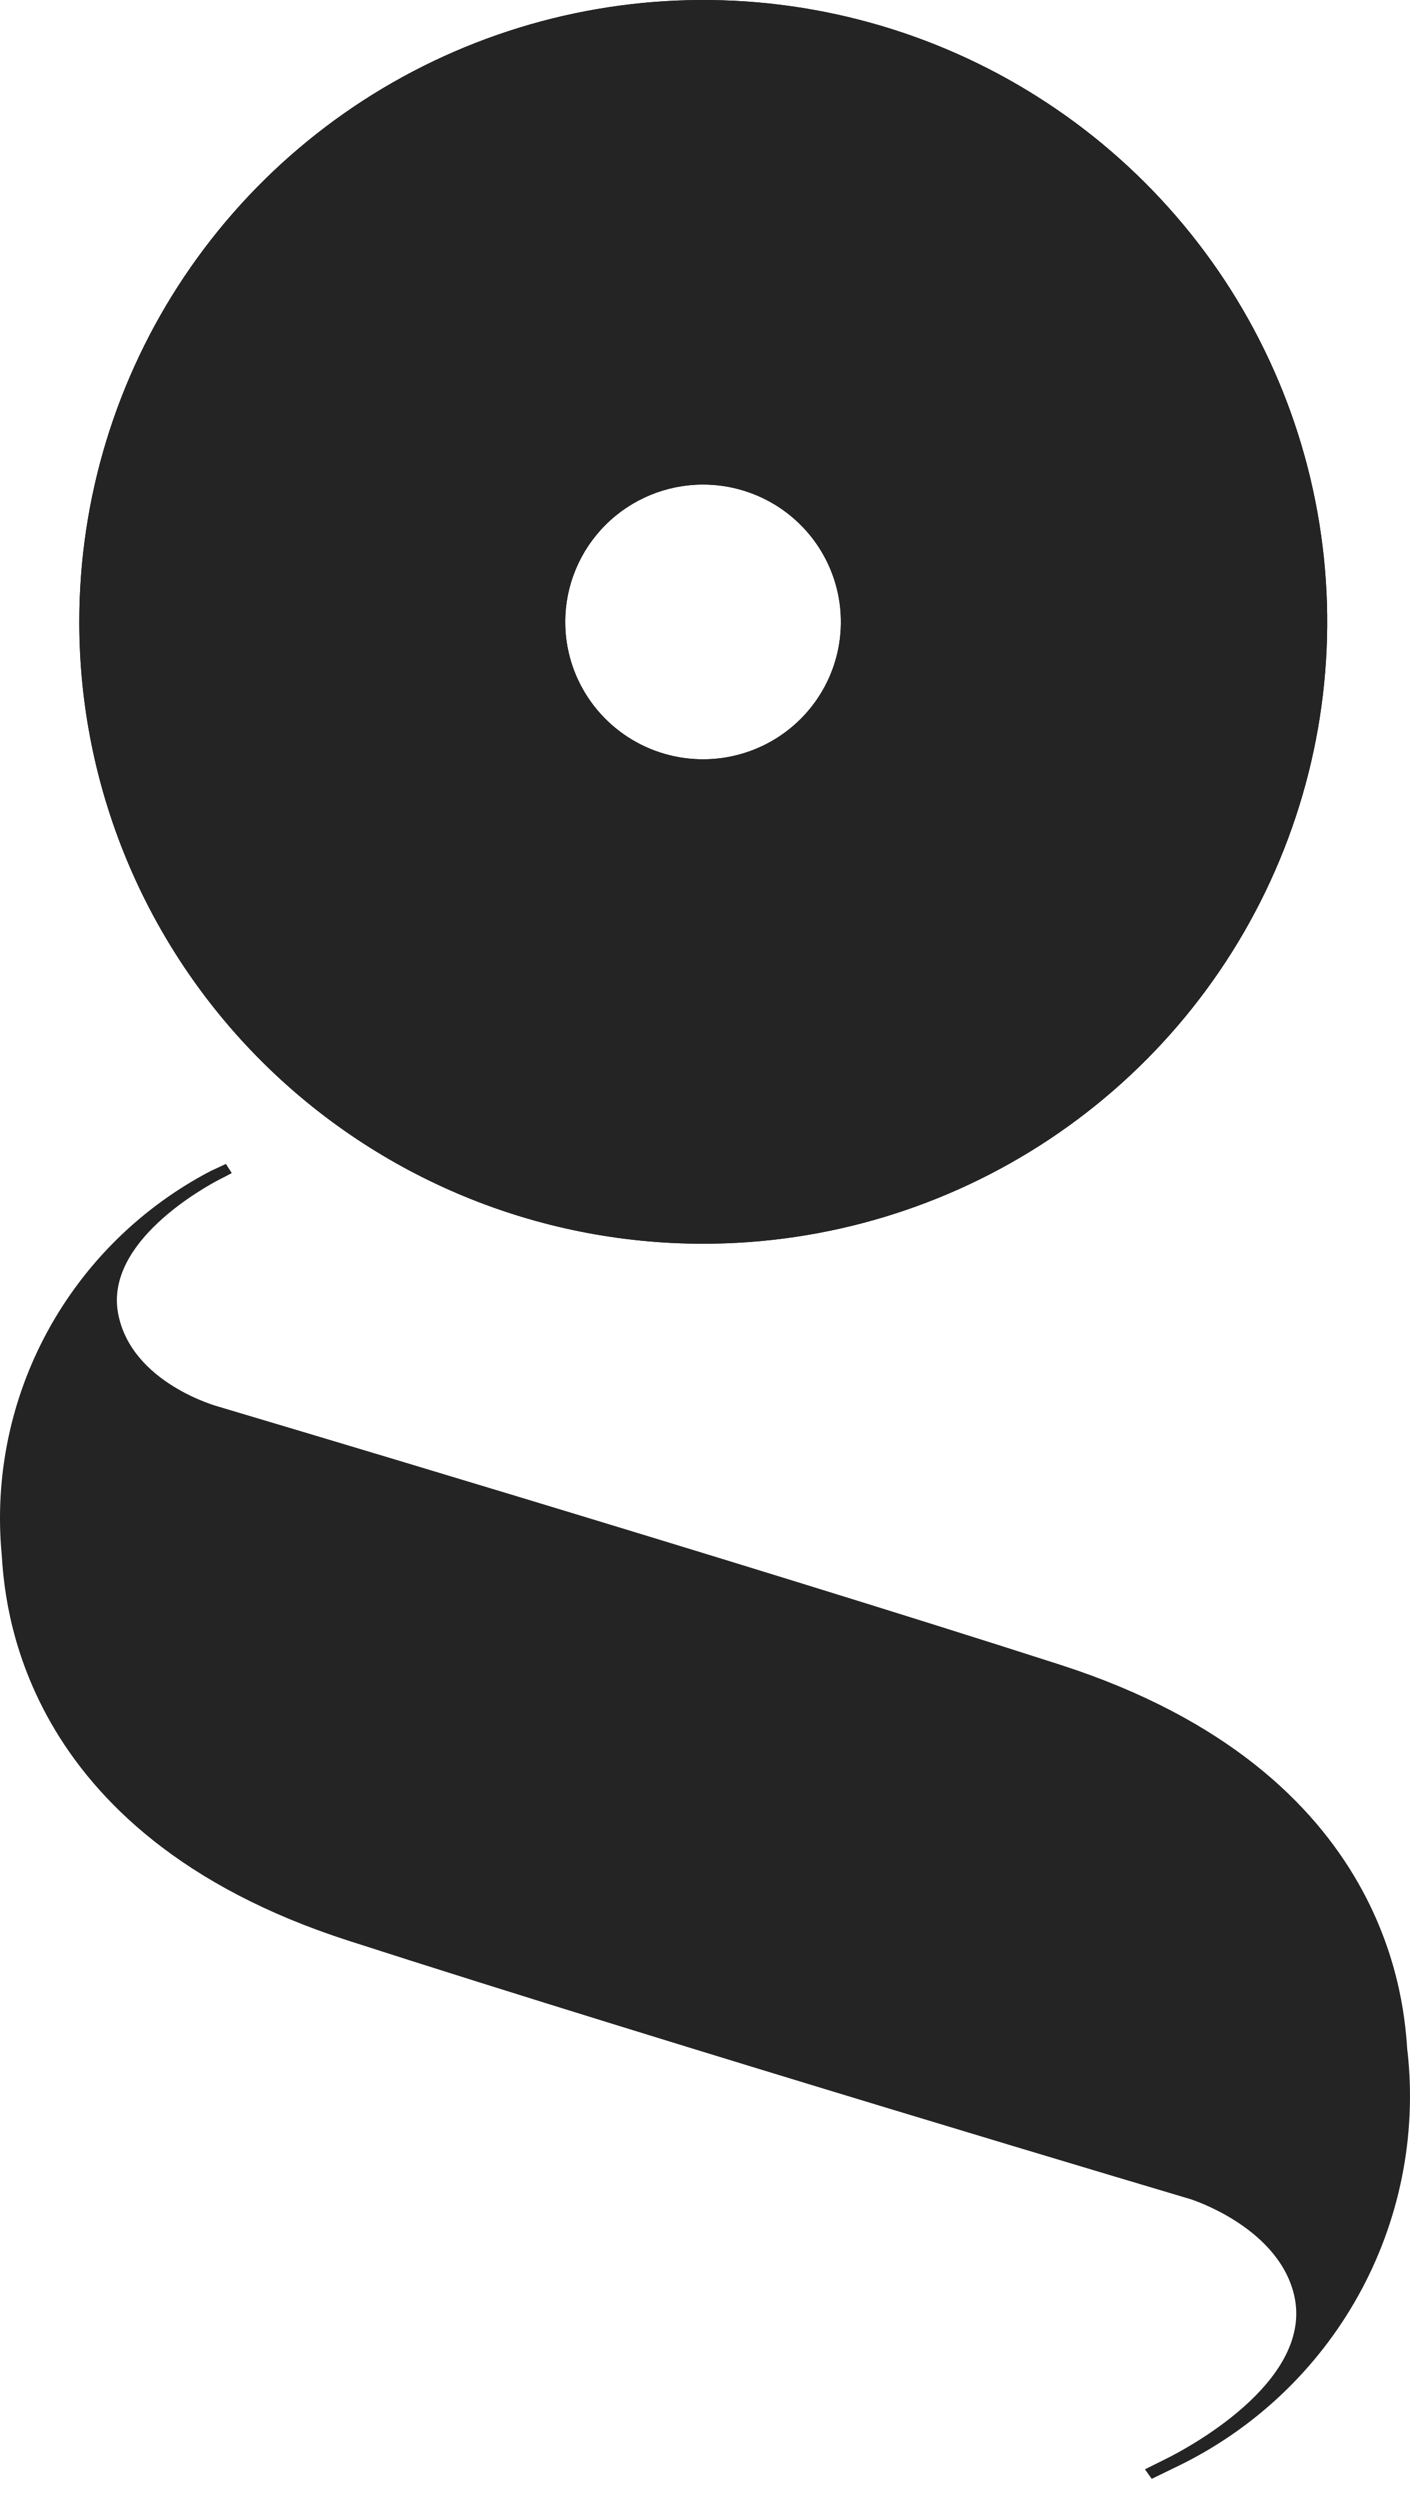
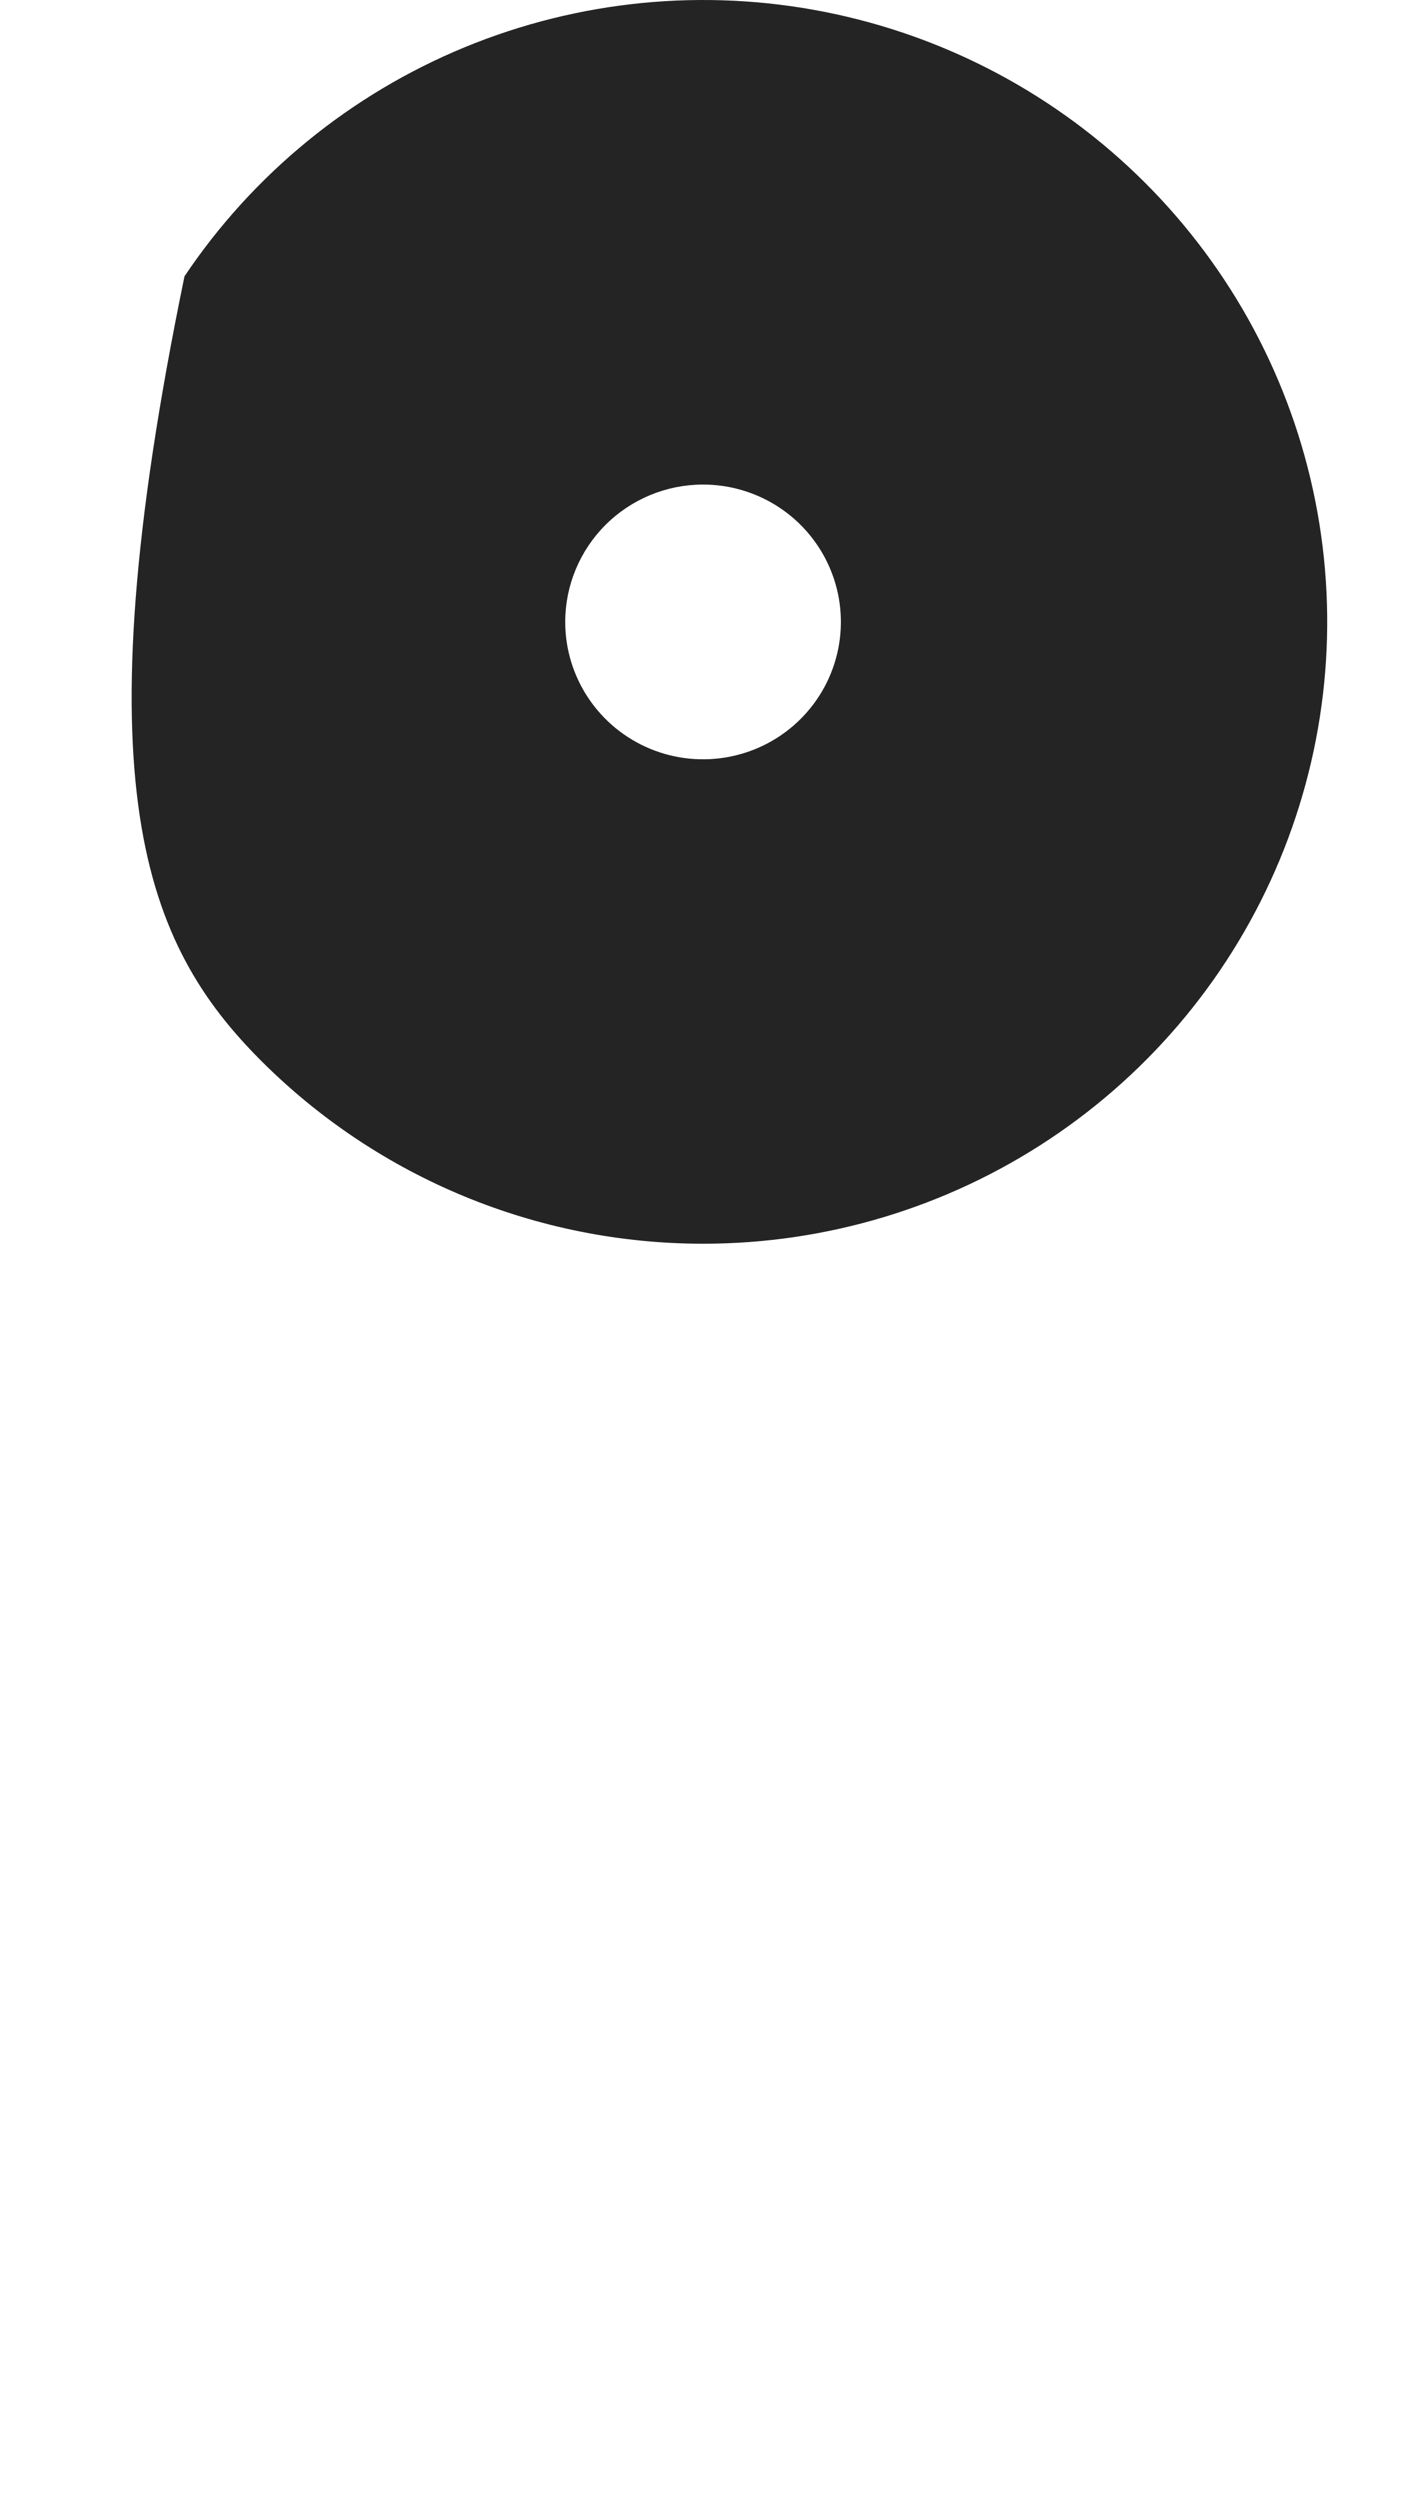
<svg xmlns="http://www.w3.org/2000/svg" width="66" height="117" viewBox="0 0 66 117" fill="none">
-   <path d="M32.898 58.209C38.675 58.213 44.324 56.51 49.129 53.314C53.935 50.119 57.682 45.575 59.895 40.257C62.109 34.94 62.691 29.087 61.566 23.44C60.442 17.793 57.662 12.605 53.578 8.533C49.495 4.46 44.291 1.686 38.625 0.561C32.959 -0.564 27.086 0.011 21.748 2.213C16.409 4.415 11.847 8.144 8.636 12.931C5.425 17.717 3.712 23.345 3.711 29.102C3.709 36.818 6.782 44.22 12.255 49.678C17.729 55.137 25.154 58.206 32.898 58.209ZM32.898 22.678C34.174 22.676 35.423 23.052 36.486 23.757C37.548 24.462 38.377 25.466 38.867 26.641C39.357 27.816 39.486 29.109 39.238 30.357C38.99 31.605 38.376 32.752 37.473 33.652C36.571 34.552 35.421 35.165 34.169 35.413C32.916 35.661 31.618 35.534 30.439 35.047C29.259 34.56 28.252 33.735 27.543 32.676C26.834 31.618 26.456 30.374 26.457 29.102C26.46 27.4 27.139 25.768 28.346 24.564C29.553 23.36 31.19 22.682 32.898 22.678Z" fill="#242424" />
-   <path d="M32.898 58.209C38.675 58.213 44.324 56.51 49.129 53.314C53.935 50.119 57.682 45.575 59.895 40.257C62.109 34.94 62.691 29.087 61.566 23.44C60.442 17.793 57.662 12.605 53.578 8.533C49.495 4.46 44.291 1.686 38.625 0.561C32.959 -0.564 27.086 0.011 21.748 2.213C16.409 4.415 11.847 8.144 8.636 12.931C5.425 17.717 3.712 23.345 3.711 29.102C3.709 36.818 6.782 44.22 12.255 49.678C17.729 55.137 25.154 58.206 32.898 58.209ZM32.898 22.678C34.174 22.676 35.423 23.052 36.486 23.757C37.548 24.462 38.377 25.466 38.867 26.641C39.357 27.816 39.486 29.109 39.238 30.357C38.99 31.605 38.376 32.752 37.473 33.652C36.571 34.552 35.421 35.165 34.169 35.413C32.916 35.661 31.618 35.534 30.439 35.047C29.259 34.56 28.252 33.735 27.543 32.676C26.834 31.618 26.456 30.374 26.457 29.102C26.46 27.4 27.139 25.768 28.346 24.564C29.553 23.36 31.19 22.682 32.898 22.678Z" fill="#242424" />
-   <path d="M65.88 96.03C65.731 94.015 65.266 82.957 49.643 77.919C34.549 73.058 10.223 65.832 10.223 65.832C10.223 65.832 6.151 64.745 5.531 61.484C4.894 58.142 9.531 55.583 10.325 55.174C10.404 55.142 10.849 54.902 10.849 54.902L10.575 54.473L9.848 54.812C6.623 56.5 3.973 59.104 2.233 62.294C0.494 65.483 -0.256 69.116 0.077 72.731C0.223 74.737 0.688 85.803 16.314 90.83C31.411 95.702 55.734 102.928 55.734 102.928C55.734 102.928 59.664 104.163 60.528 107.23C61.665 111.23 55.914 114.389 54.757 114.989L53.593 115.569L53.91 116.015L55.103 115.436C58.691 113.703 61.654 110.907 63.585 107.43C65.516 103.953 66.319 99.965 65.885 96.015L65.88 96.03Z" fill="#242424" />
+   <path d="M32.898 58.209C38.675 58.213 44.324 56.51 49.129 53.314C53.935 50.119 57.682 45.575 59.895 40.257C62.109 34.94 62.691 29.087 61.566 23.44C60.442 17.793 57.662 12.605 53.578 8.533C49.495 4.46 44.291 1.686 38.625 0.561C32.959 -0.564 27.086 0.011 21.748 2.213C16.409 4.415 11.847 8.144 8.636 12.931C3.709 36.818 6.782 44.22 12.255 49.678C17.729 55.137 25.154 58.206 32.898 58.209ZM32.898 22.678C34.174 22.676 35.423 23.052 36.486 23.757C37.548 24.462 38.377 25.466 38.867 26.641C39.357 27.816 39.486 29.109 39.238 30.357C38.99 31.605 38.376 32.752 37.473 33.652C36.571 34.552 35.421 35.165 34.169 35.413C32.916 35.661 31.618 35.534 30.439 35.047C29.259 34.56 28.252 33.735 27.543 32.676C26.834 31.618 26.456 30.374 26.457 29.102C26.46 27.4 27.139 25.768 28.346 24.564C29.553 23.36 31.19 22.682 32.898 22.678Z" fill="#242424" />
</svg>